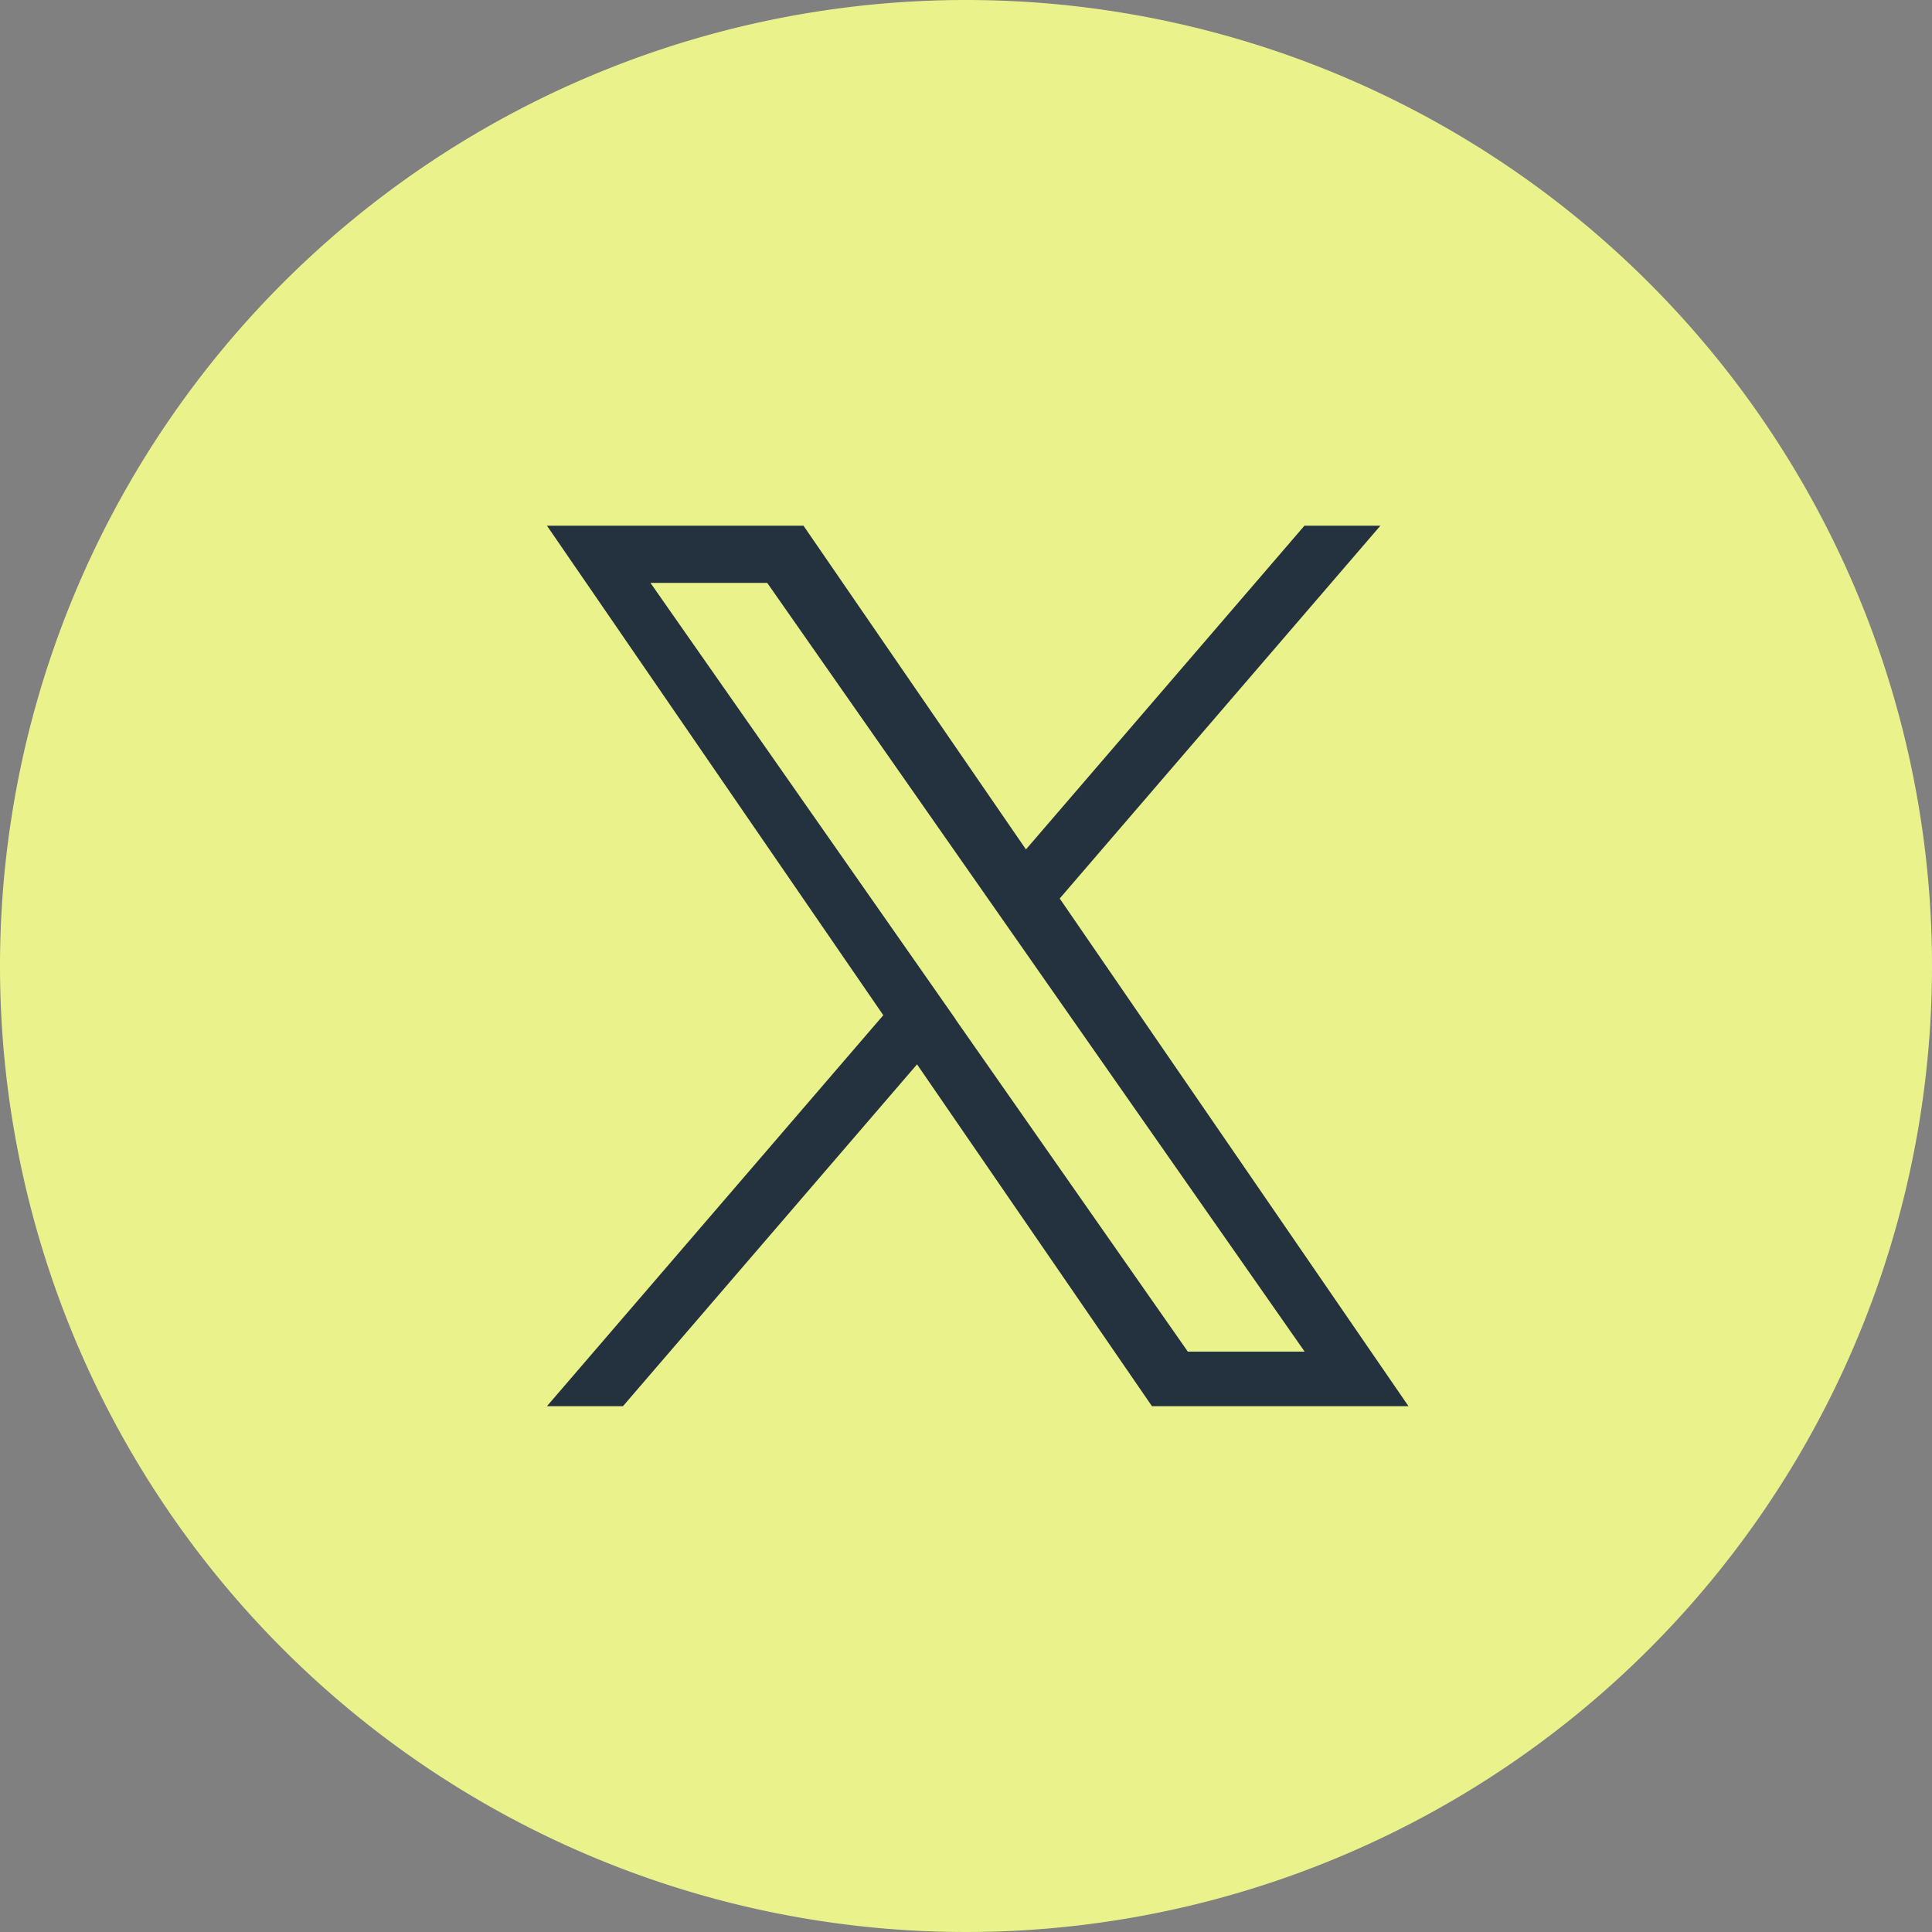
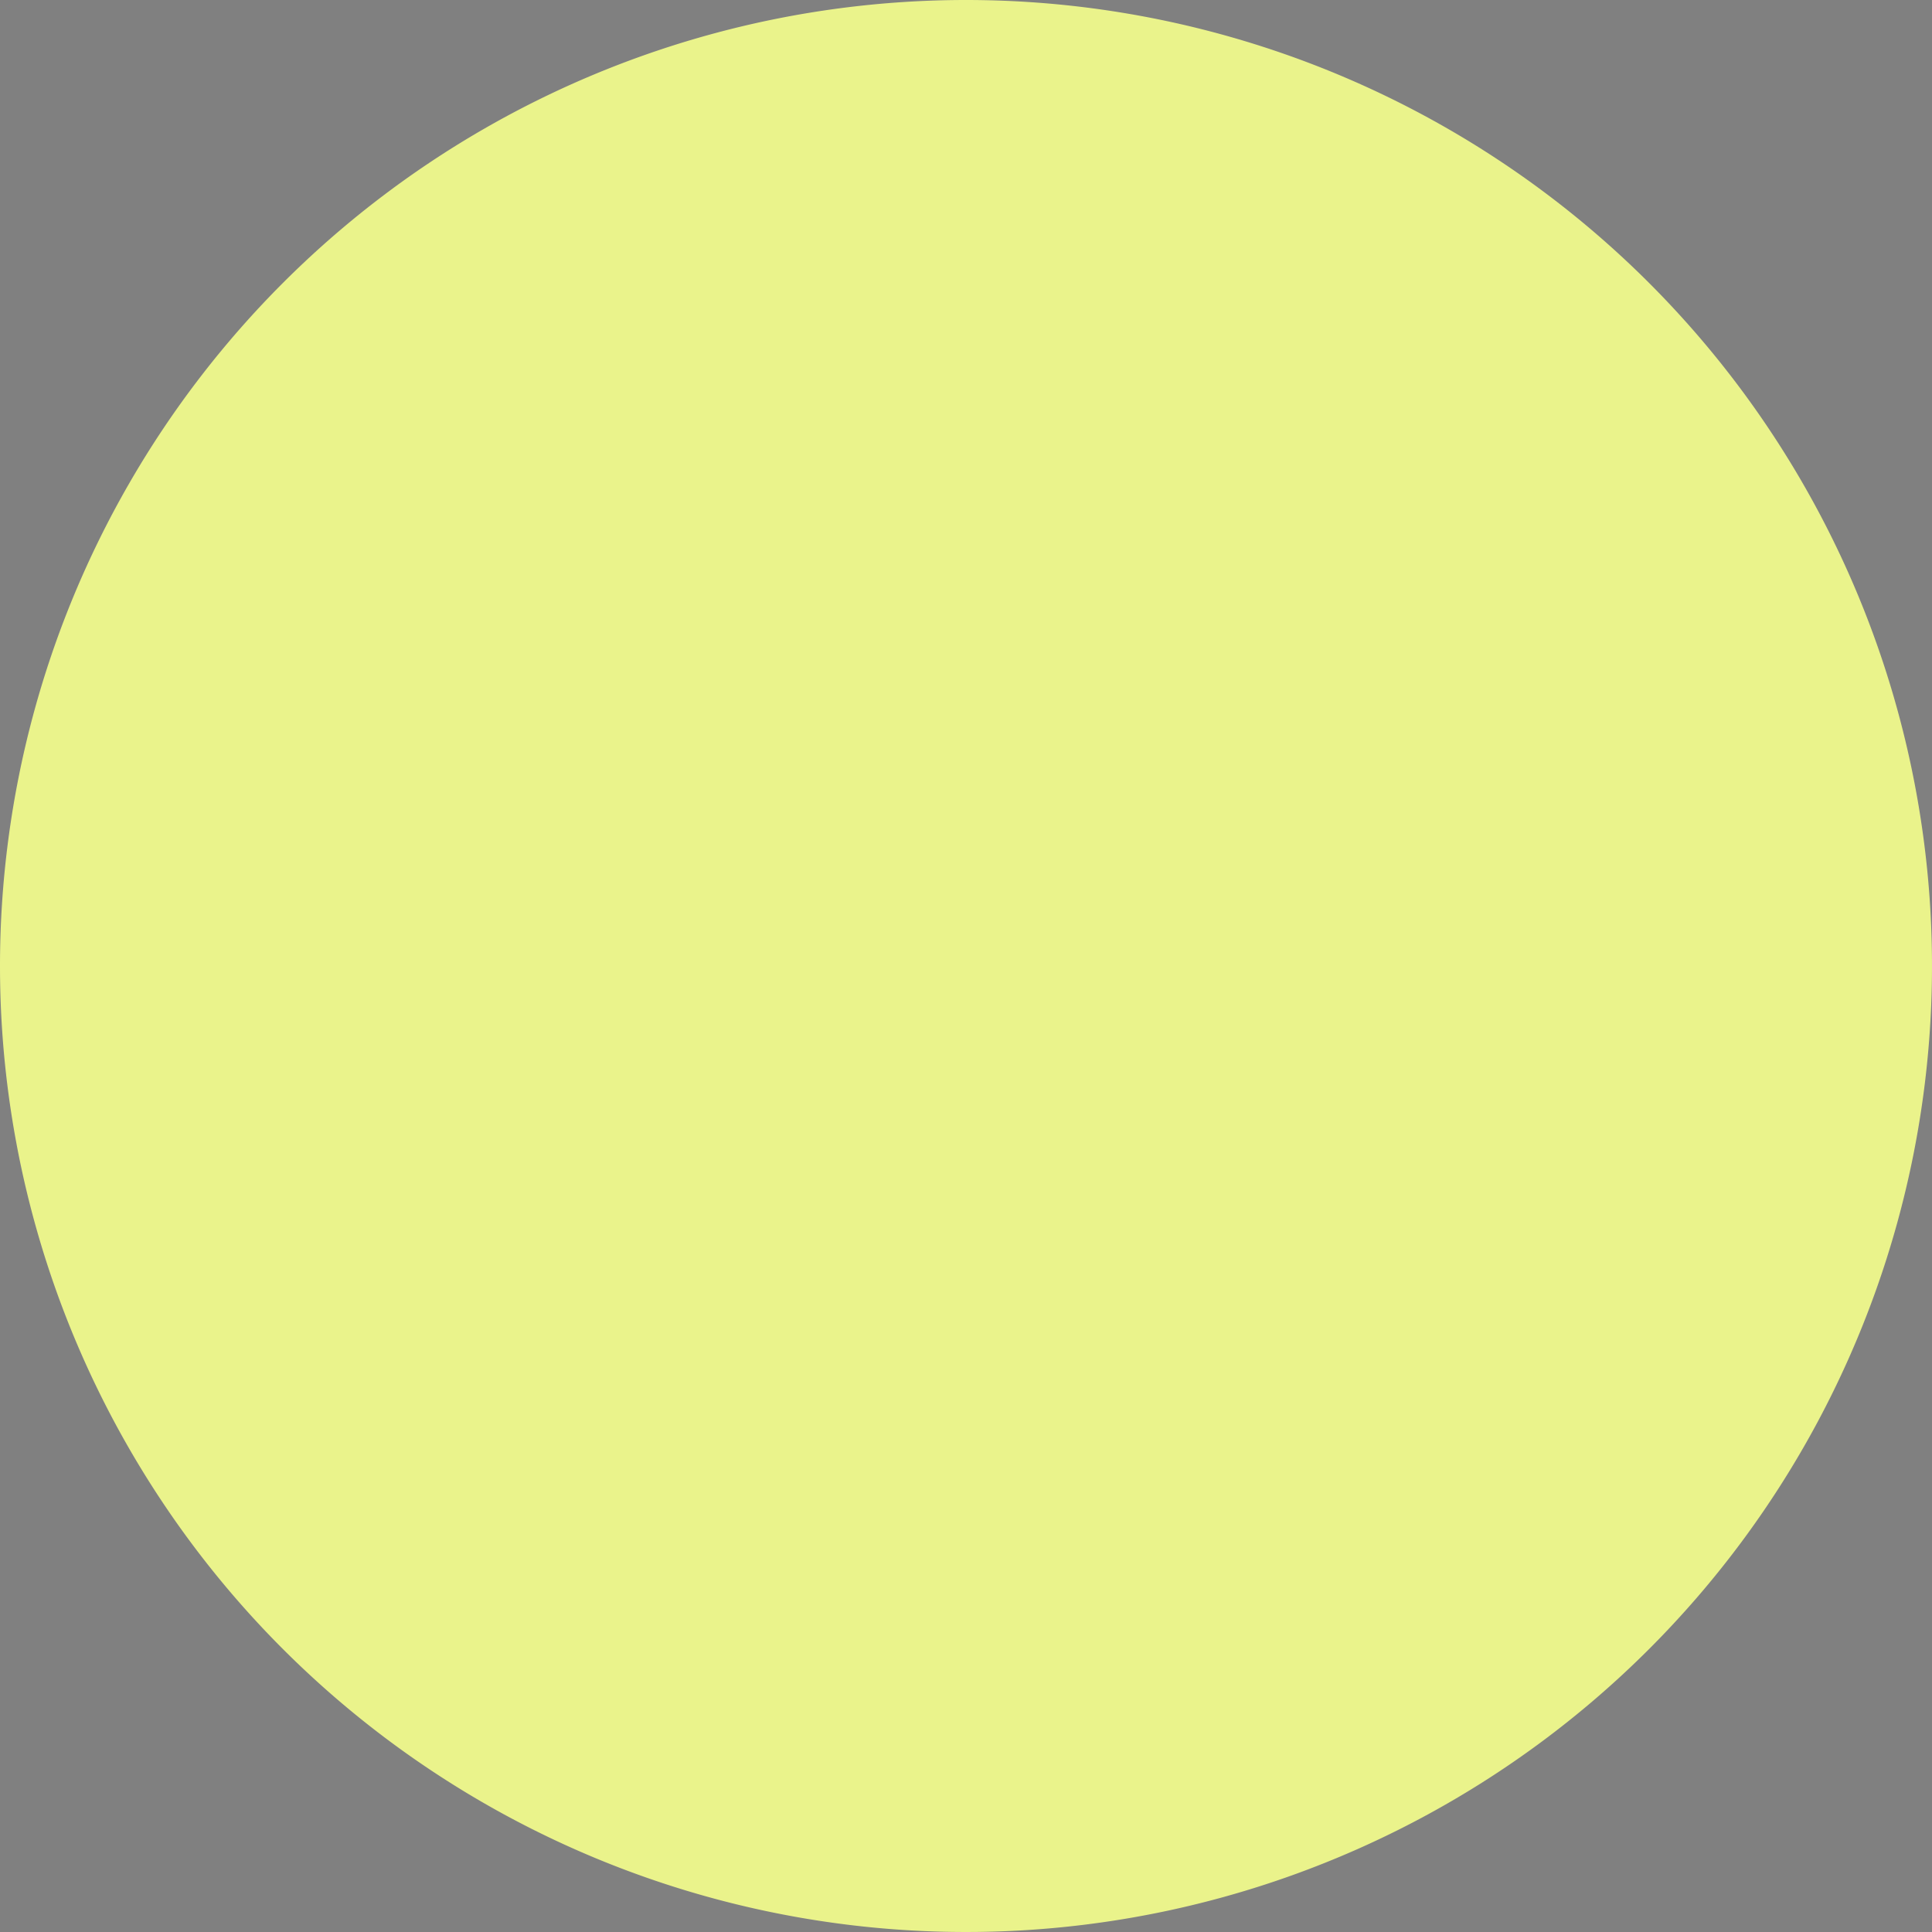
<svg xmlns="http://www.w3.org/2000/svg" width="32" height="32" viewBox="0 0 32 32">
  <rect x="0" y="0" width="32" height="32" fill="#808080" stroke="none" />
  <g id="X" transform="translate(3762 -11068.741)">
    <g id="Icon_Button" data-name="Icon Button" transform="translate(-3762 11068.741)">
-       <path id="Icon_Button_Frame_Background_" data-name="Icon Button [Frame Background]" d="M16,0A16,16,0,1,1,0,16,16,16,0,0,1,16,0Z" fill="#eaf38b" />
+       <path id="Icon_Button_Frame_Background_" data-name="Icon Button [Frame Background]" d="M16,0A16,16,0,1,1,0,16,16,16,0,0,1,16,0" fill="#eaf38b" />
    </g>
-     <path id="twitter" d="M21.678,6.175,26.99,0H25.732L21.119,5.362,17.434,0H13.185l5.571,8.108-5.571,6.476h1.259l4.871-5.662,3.891,5.662h4.249L21.678,6.175Zm-1.724,2-.564-.807L14.9.948h1.934l3.625,5.185.564.807,4.712,6.74H23.8l-3.845-5.5Z" transform="translate(-3766.126 11077.448)" fill="#24313e" />
  </g>
</svg>